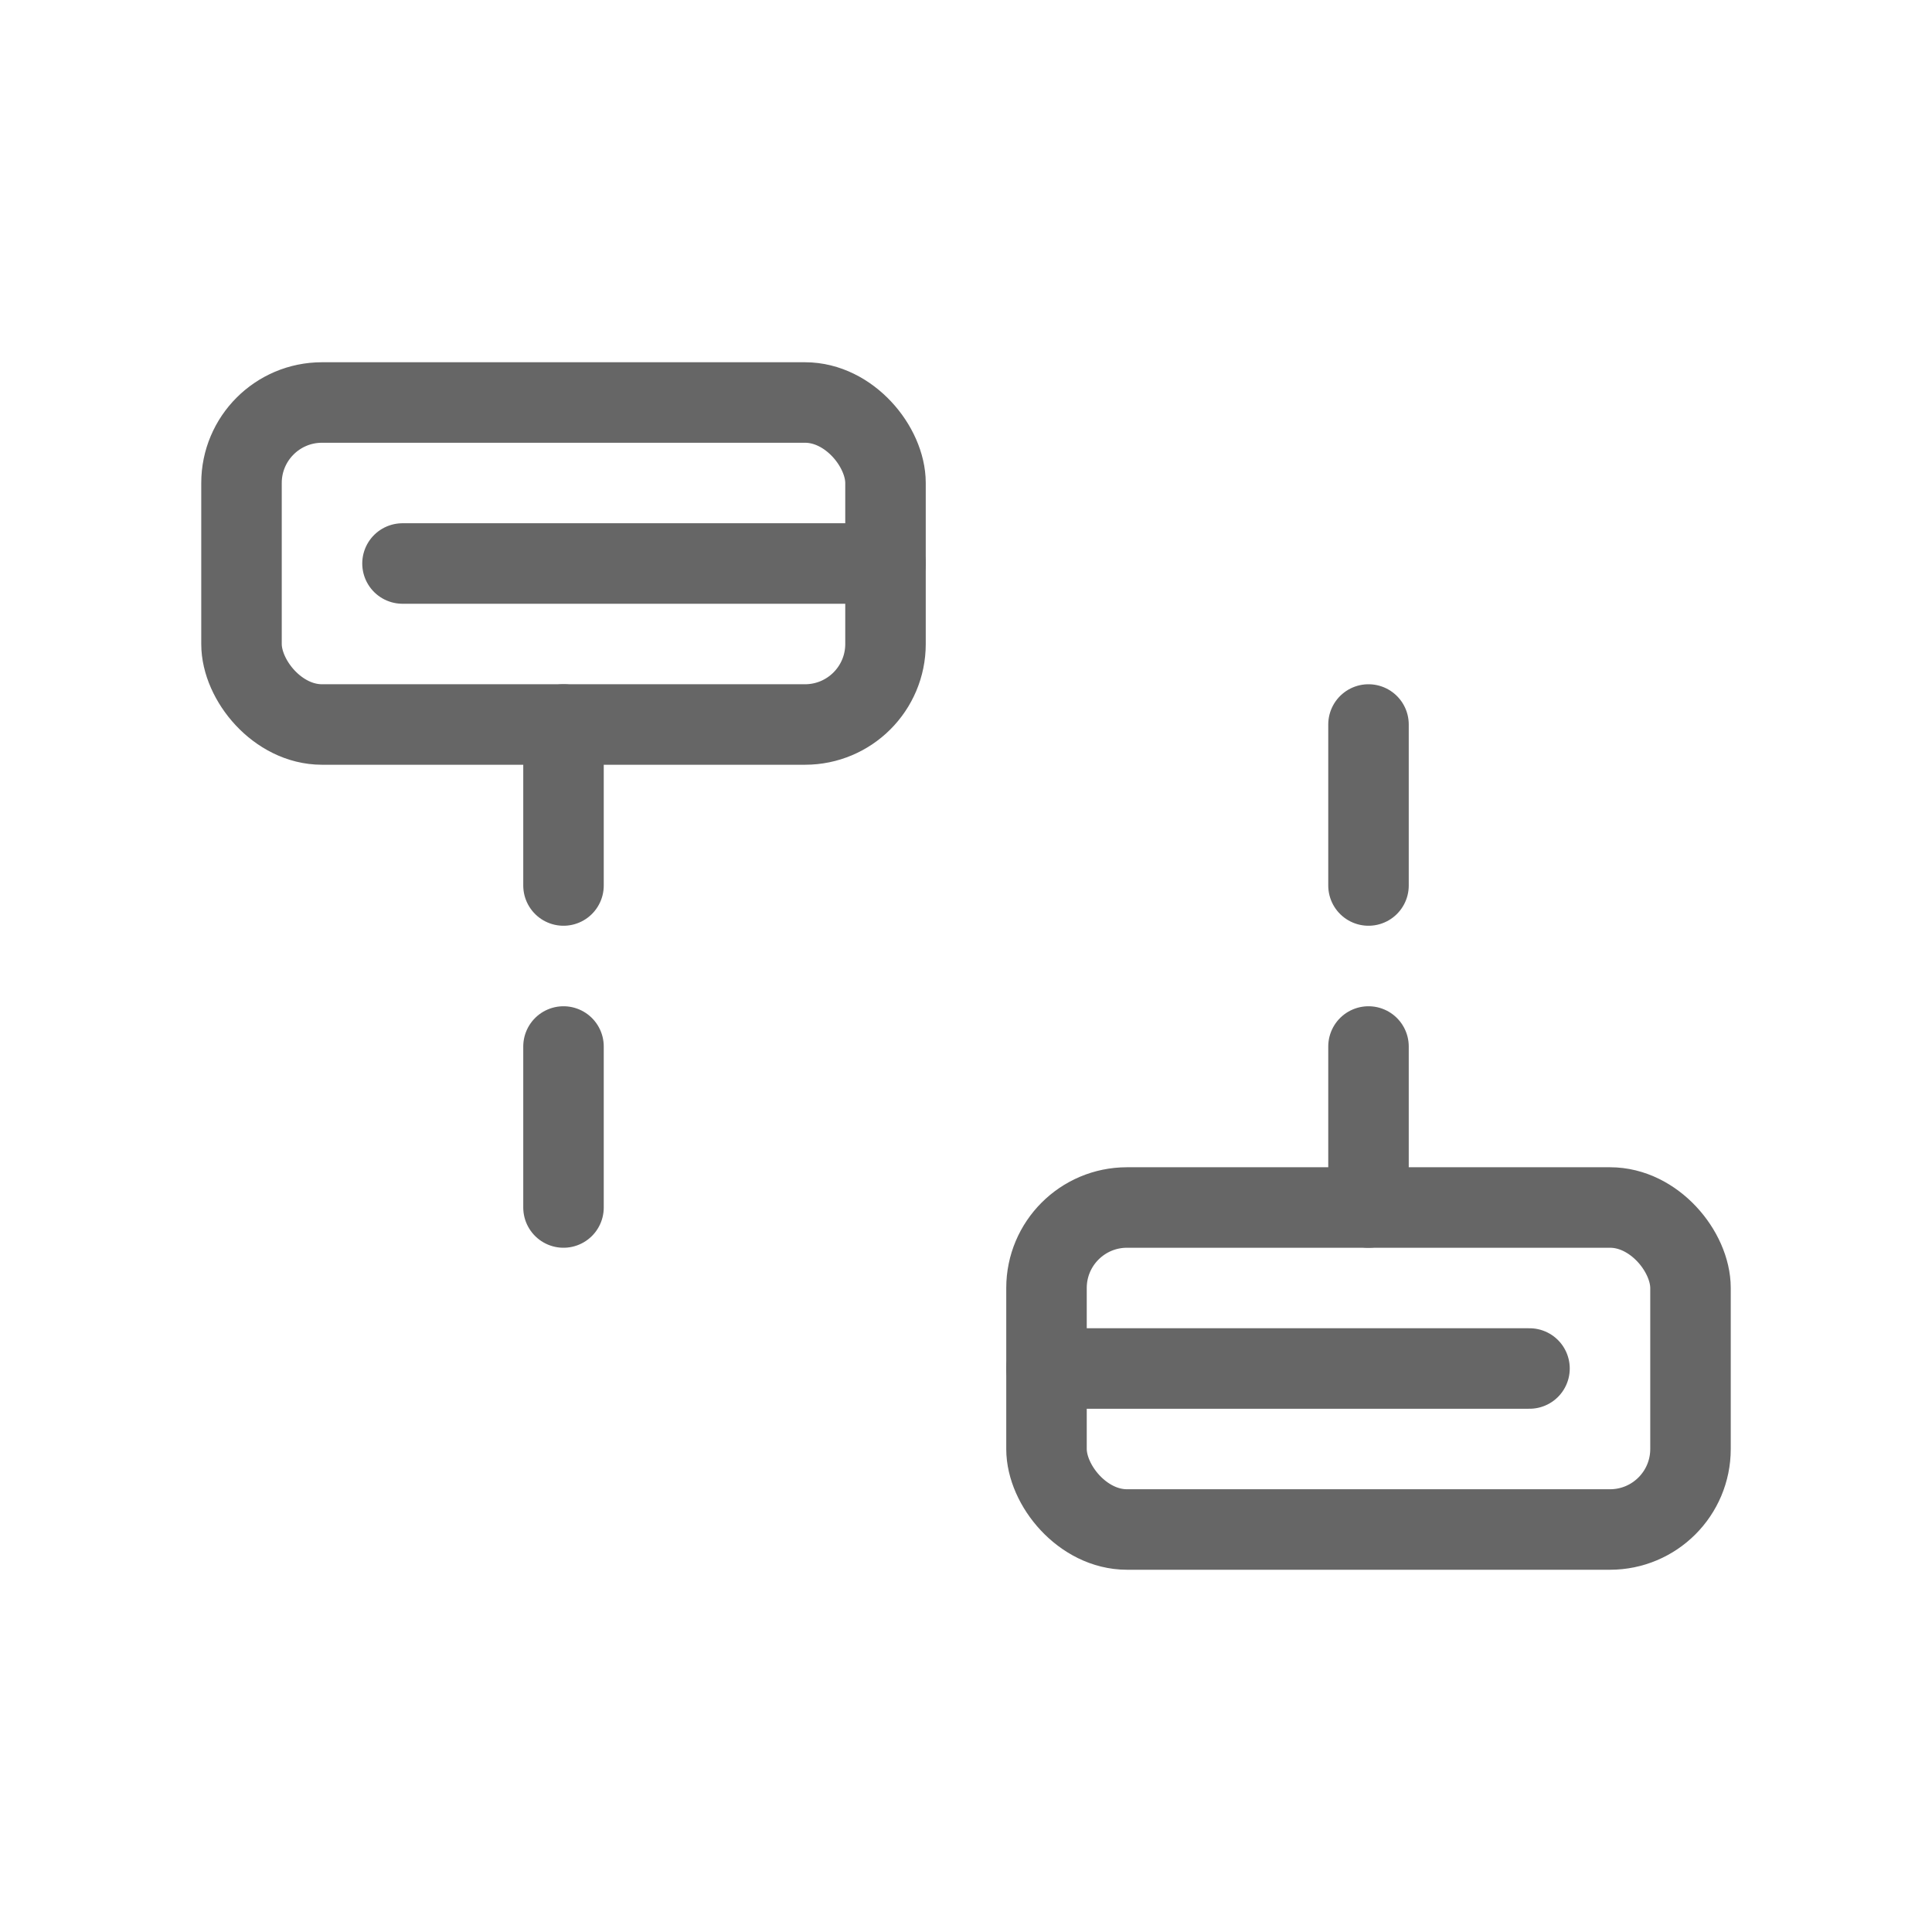
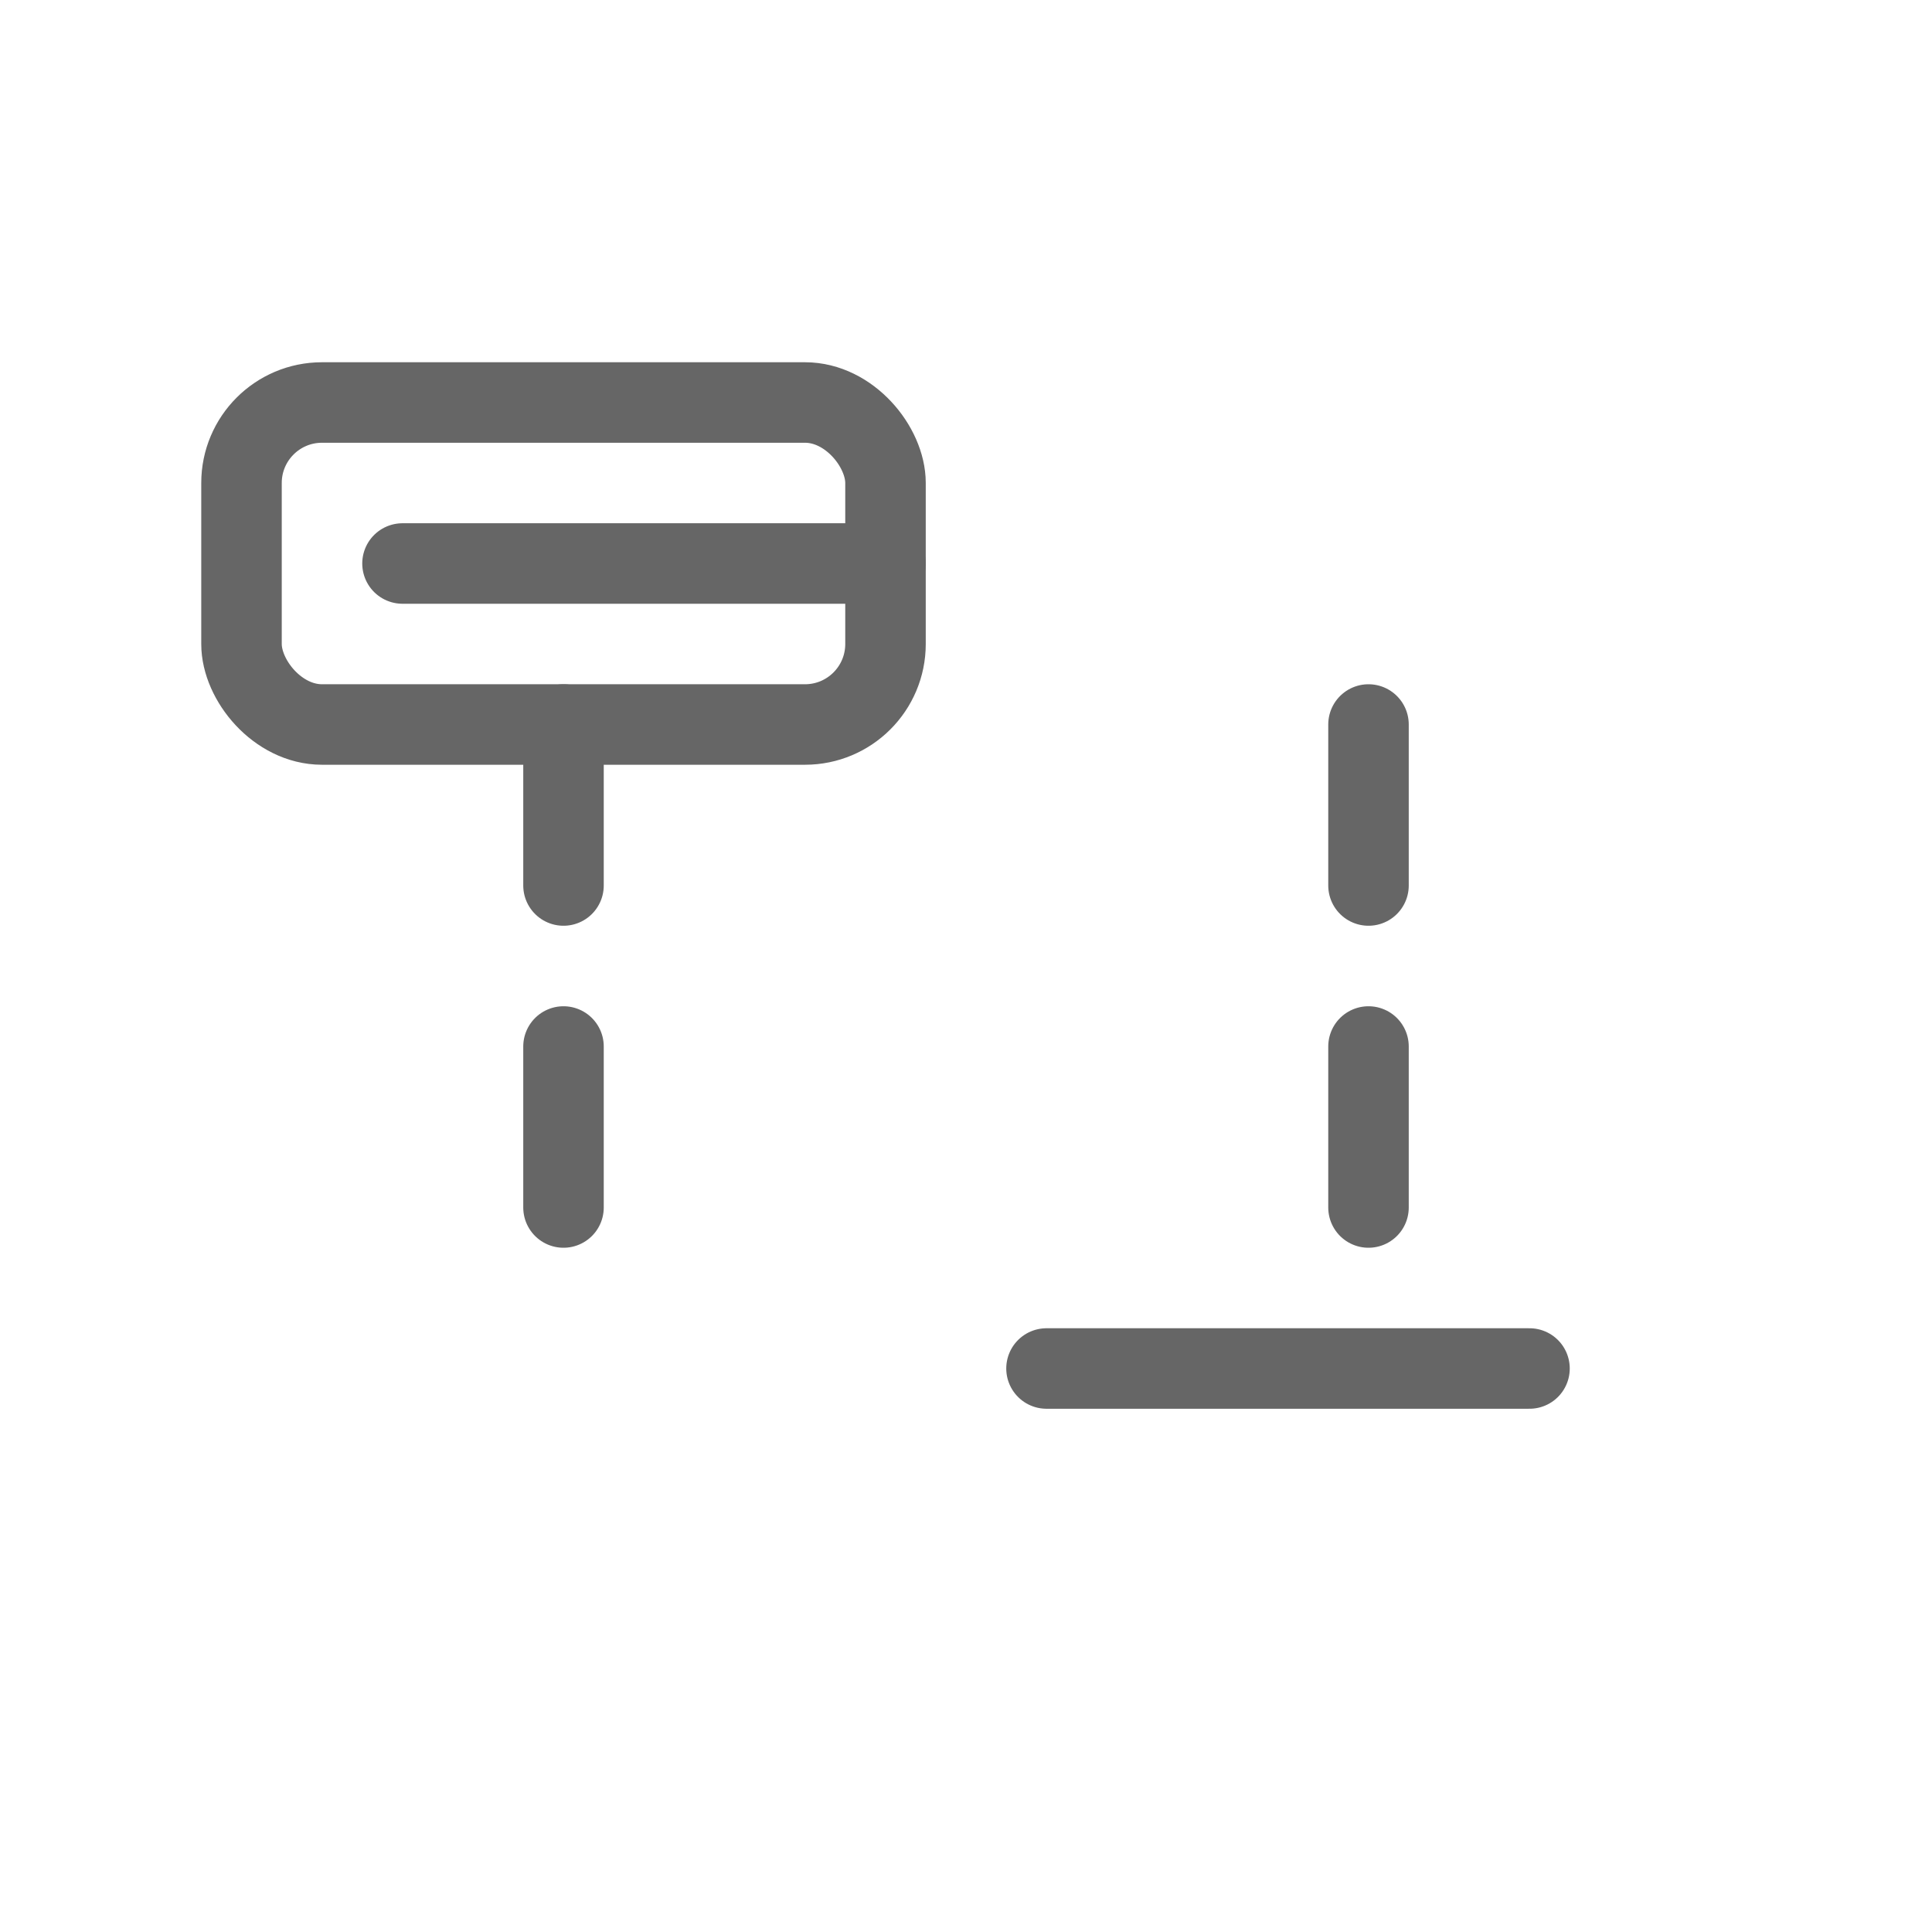
<svg xmlns="http://www.w3.org/2000/svg" width="48" height="48" viewBox="0 0 48 48" fill="none">
  <path d="M10 14h12M26 34h12" stroke="#666" stroke-width="2" stroke-linecap="round" />
  <rect x="6" y="10" width="16" height="8" rx="2" stroke="#666" stroke-width="2" />
-   <rect x="26" y="30" width="16" height="8" rx="2" stroke="#666" stroke-width="2" />
  <path d="M14 18v12M34 18v12" stroke="#666" stroke-width="2" stroke-linecap="round" stroke-dasharray="4 4" />
</svg>